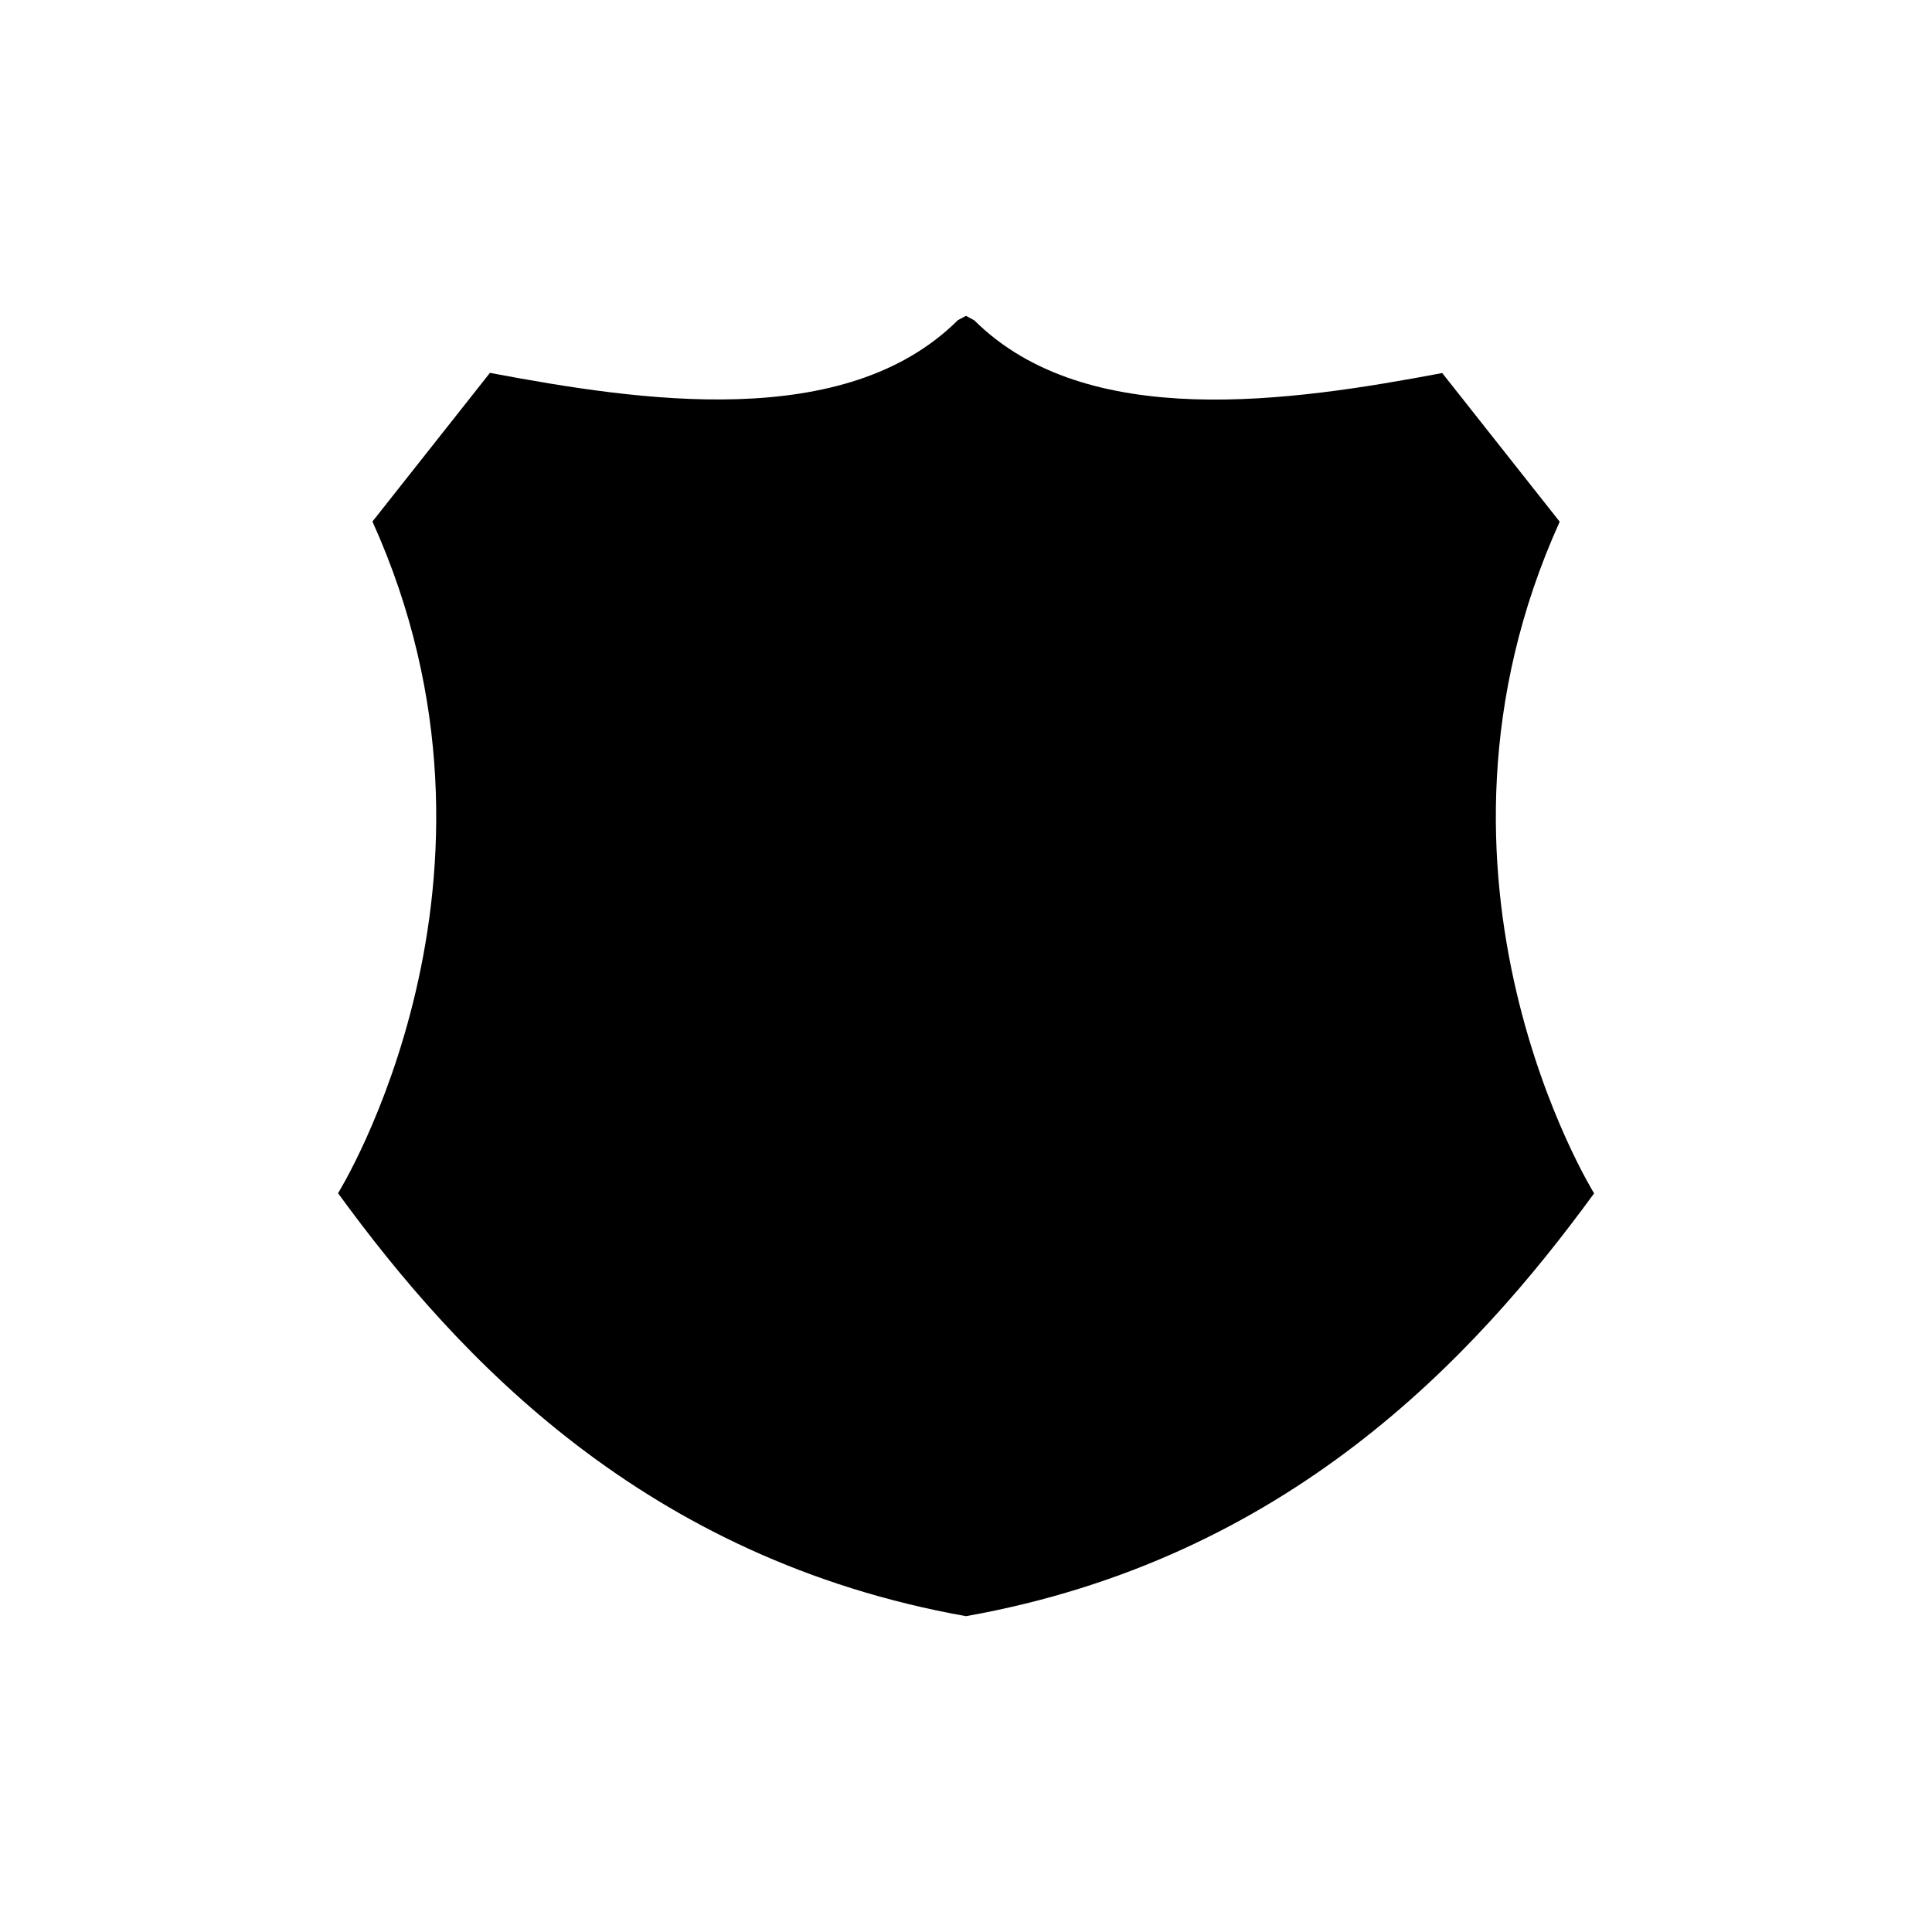
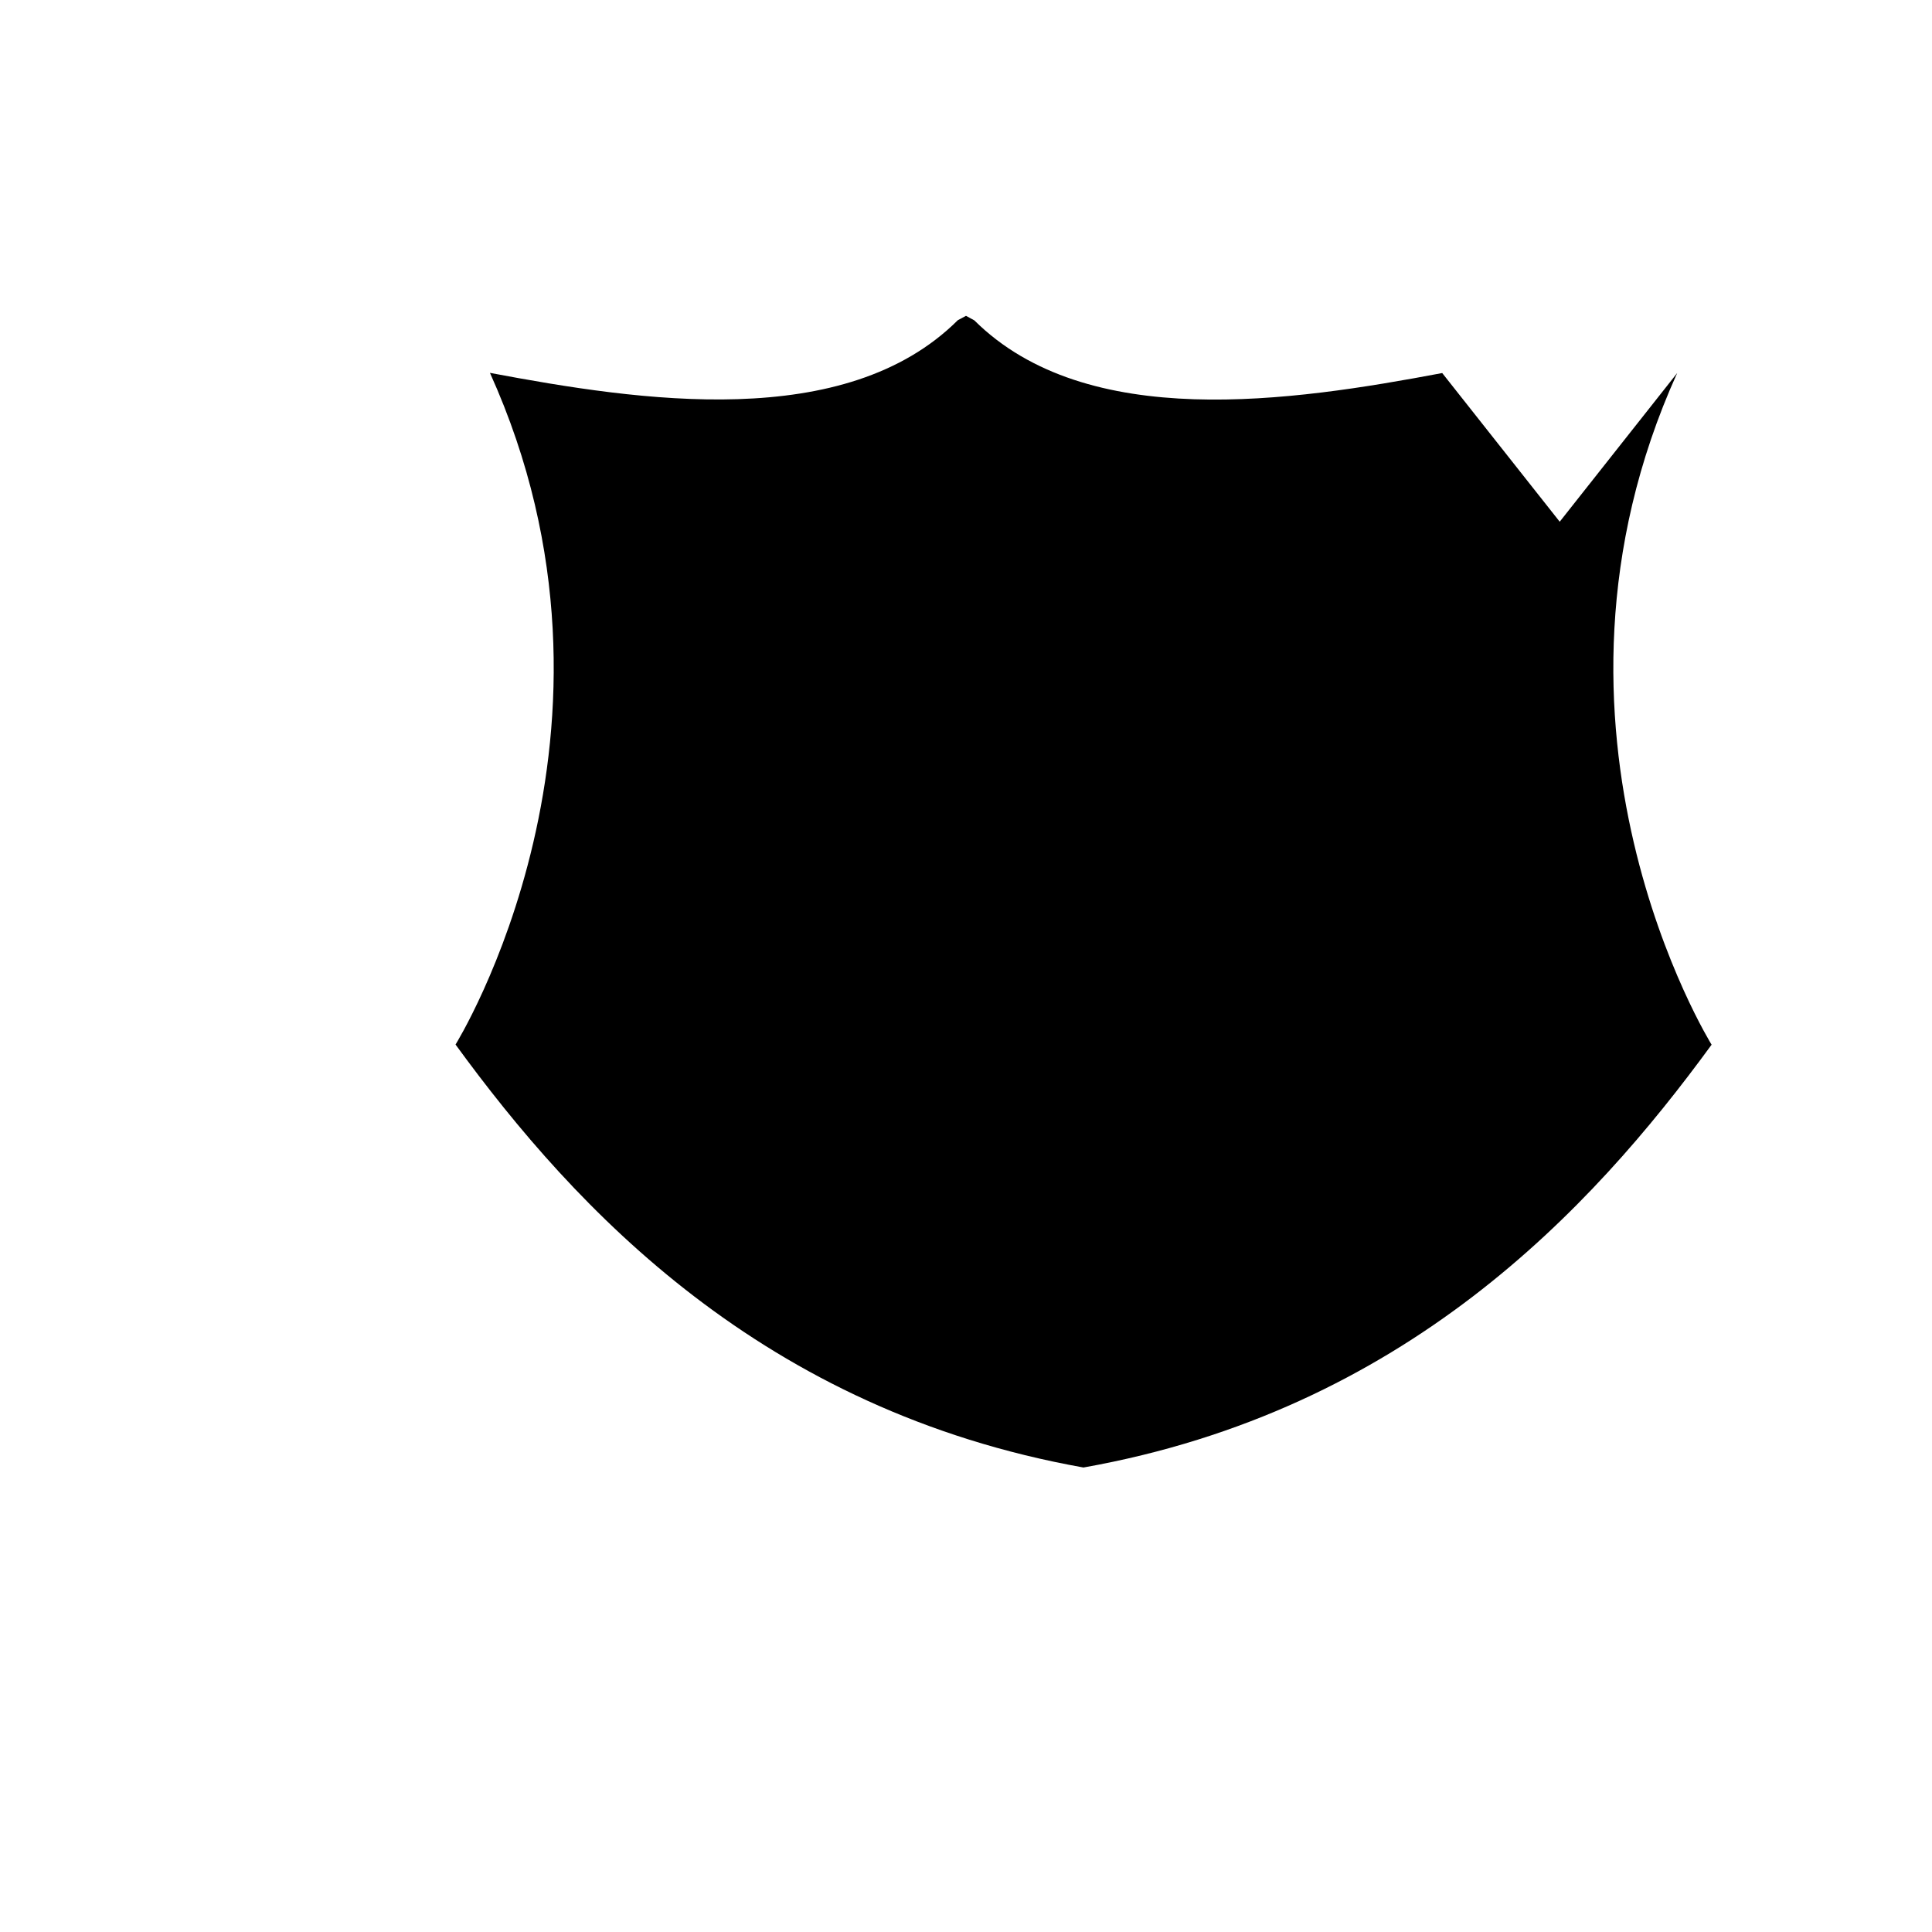
<svg xmlns="http://www.w3.org/2000/svg" fill="#000000" width="800px" height="800px" version="1.1" viewBox="144 144 512 512">
-   <path d="m557.34 282.26-31.137-39.398c-39.852 7.508-94.16 15.668-123.99-13.957l-2.215-1.207-2.168 1.16c-29.824 29.676-84.137 21.461-123.99 13.957l-31.137 39.398c42.773 94.664-9.117 178-9.117 178 31.891 43.777 81.414 96.93 166.41 112.09 84.992-15.113 134.52-68.266 166.46-112.05 0-0.051-51.941-83.379-9.117-178z" />
+   <path d="m557.34 282.26-31.137-39.398c-39.852 7.508-94.16 15.668-123.99-13.957l-2.215-1.207-2.168 1.16c-29.824 29.676-84.137 21.461-123.99 13.957c42.773 94.664-9.117 178-9.117 178 31.891 43.777 81.414 96.93 166.41 112.09 84.992-15.113 134.52-68.266 166.46-112.05 0-0.051-51.941-83.379-9.117-178z" />
</svg>